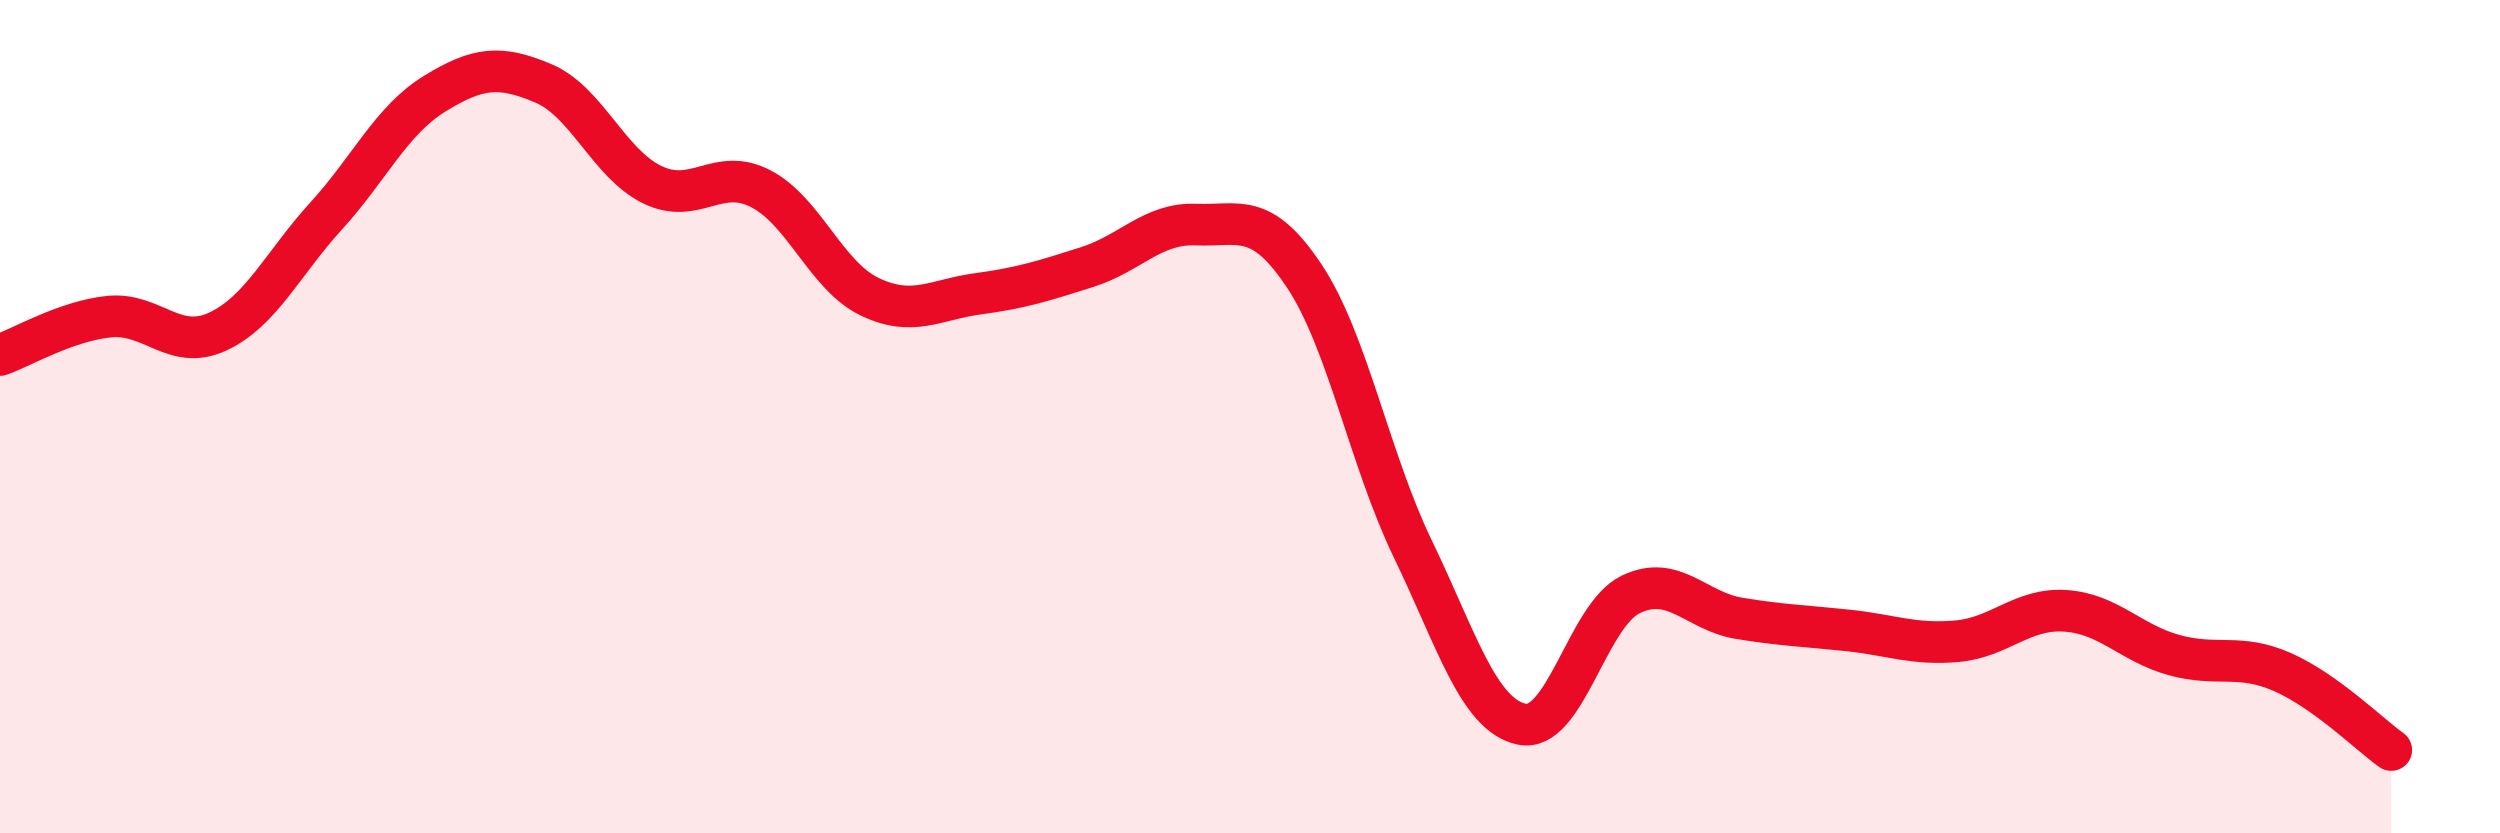
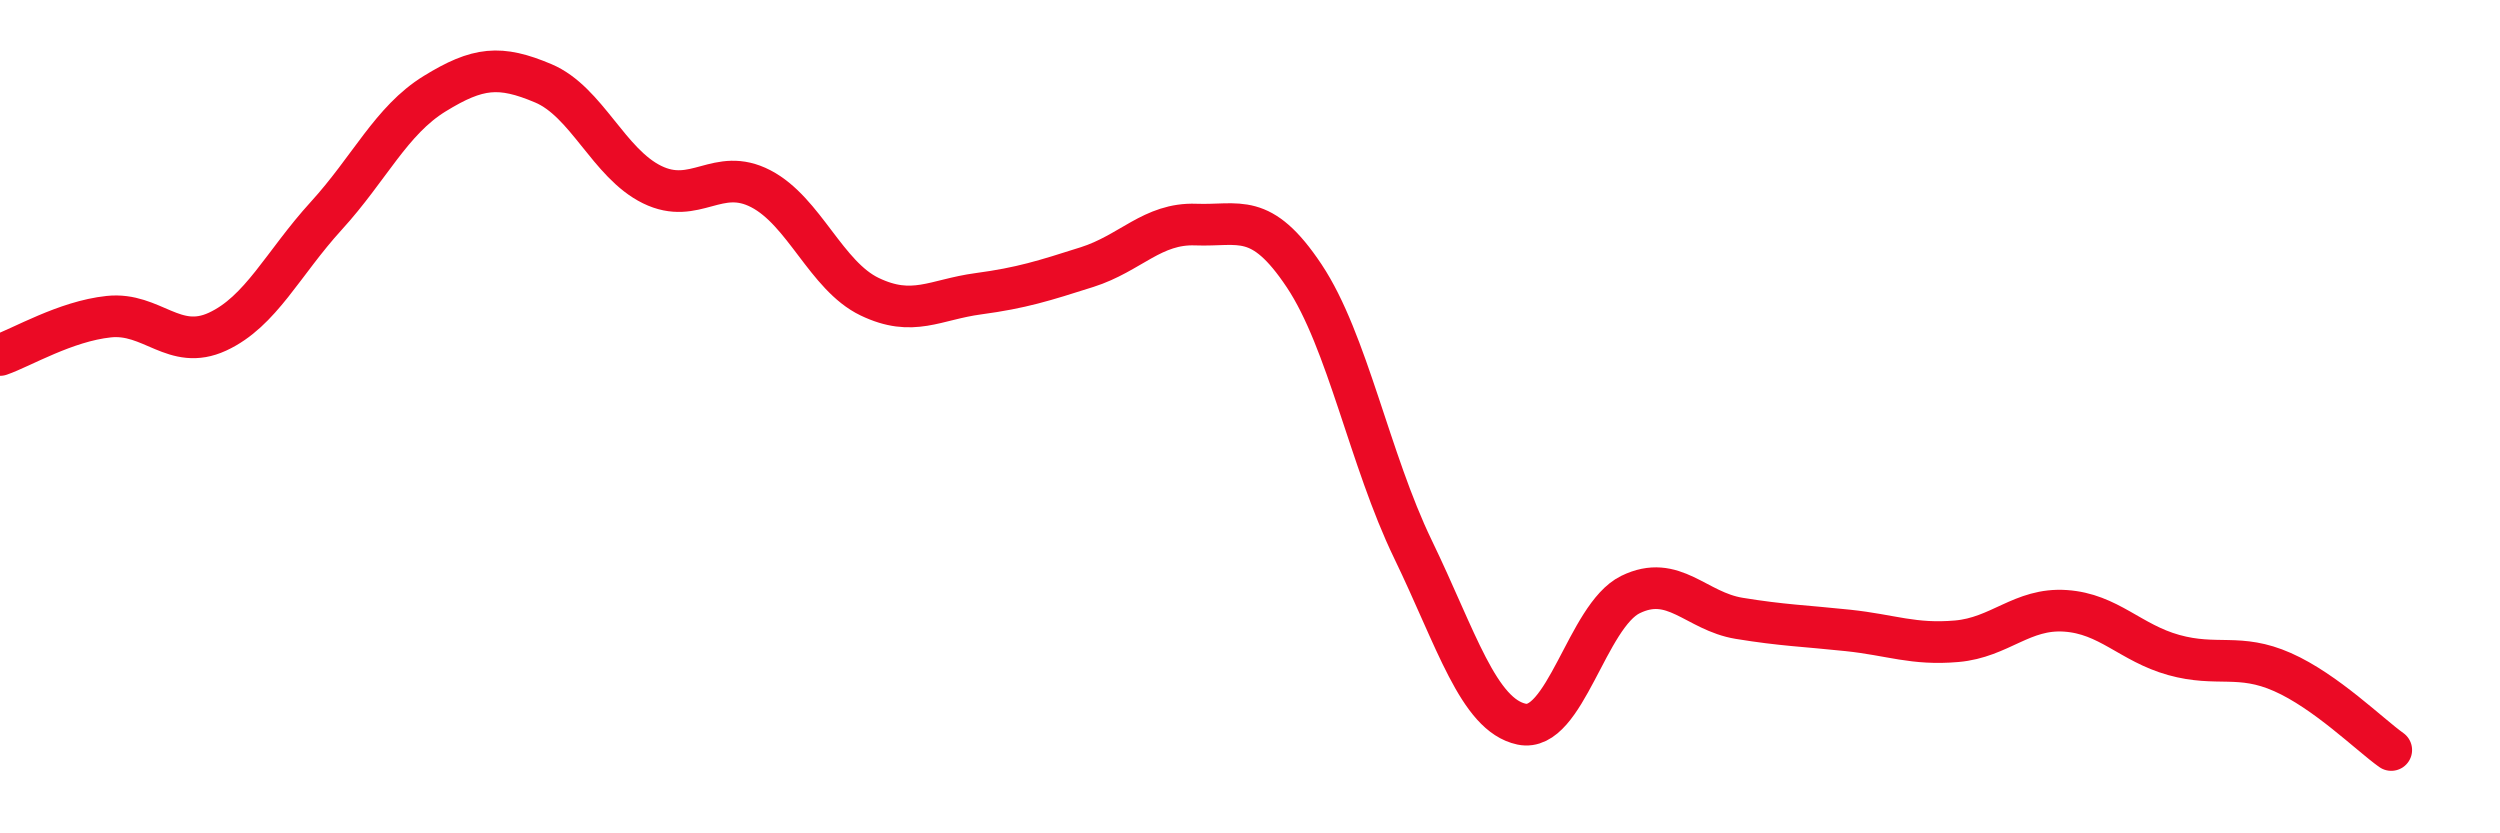
<svg xmlns="http://www.w3.org/2000/svg" width="60" height="20" viewBox="0 0 60 20">
-   <path d="M 0,8.52 C 0.52,8.34 1.57,7.71 2.61,7.6 C 3.65,7.49 4.18,8.44 5.22,7.96 C 6.26,7.48 6.79,6.32 7.83,5.18 C 8.87,4.04 9.39,2.89 10.43,2.25 C 11.47,1.61 12,1.56 13.04,2 C 14.08,2.44 14.61,3.92 15.65,4.43 C 16.69,4.94 17.22,3.99 18.26,4.53 C 19.3,5.07 19.83,6.62 20.87,7.12 C 21.91,7.62 22.44,7.19 23.48,7.05 C 24.52,6.91 25.05,6.74 26.09,6.41 C 27.13,6.08 27.66,5.35 28.7,5.39 C 29.74,5.43 30.26,5.06 31.3,6.62 C 32.34,8.18 32.87,11.03 33.91,13.18 C 34.95,15.33 35.48,17.16 36.52,17.38 C 37.56,17.6 38.09,14.78 39.13,14.27 C 40.17,13.76 40.7,14.67 41.74,14.84 C 42.78,15.01 43.31,15.02 44.35,15.13 C 45.39,15.24 45.92,15.48 46.96,15.39 C 48,15.3 48.53,14.59 49.57,14.66 C 50.61,14.73 51.13,15.43 52.17,15.72 C 53.21,16.01 53.74,15.67 54.78,16.13 C 55.82,16.59 56.87,17.63 57.39,18L57.39 20L0 20Z" fill="#EB0A25" opacity="0.1" stroke-linecap="round" stroke-linejoin="round" />
  <path d="M 0,8.52 C 0.52,8.34 1.57,7.71 2.61,7.6 C 3.65,7.49 4.18,8.44 5.22,7.96 C 6.26,7.48 6.79,6.32 7.83,5.18 C 8.87,4.04 9.39,2.89 10.43,2.25 C 11.47,1.61 12,1.56 13.04,2 C 14.08,2.44 14.61,3.92 15.65,4.43 C 16.69,4.94 17.22,3.99 18.26,4.53 C 19.3,5.07 19.83,6.62 20.87,7.12 C 21.91,7.62 22.44,7.19 23.48,7.05 C 24.52,6.91 25.05,6.74 26.09,6.41 C 27.13,6.08 27.66,5.35 28.7,5.39 C 29.74,5.43 30.26,5.06 31.3,6.62 C 32.34,8.18 32.87,11.03 33.91,13.18 C 34.95,15.33 35.48,17.16 36.52,17.38 C 37.56,17.6 38.09,14.78 39.13,14.27 C 40.17,13.76 40.7,14.67 41.74,14.84 C 42.78,15.01 43.31,15.02 44.35,15.13 C 45.39,15.24 45.92,15.48 46.96,15.39 C 48,15.3 48.53,14.59 49.57,14.66 C 50.61,14.73 51.13,15.43 52.17,15.72 C 53.21,16.01 53.74,15.67 54.78,16.13 C 55.82,16.59 56.87,17.63 57.39,18" stroke="#EB0A25" stroke-width="1" fill="none" stroke-linecap="round" stroke-linejoin="round" />
</svg>